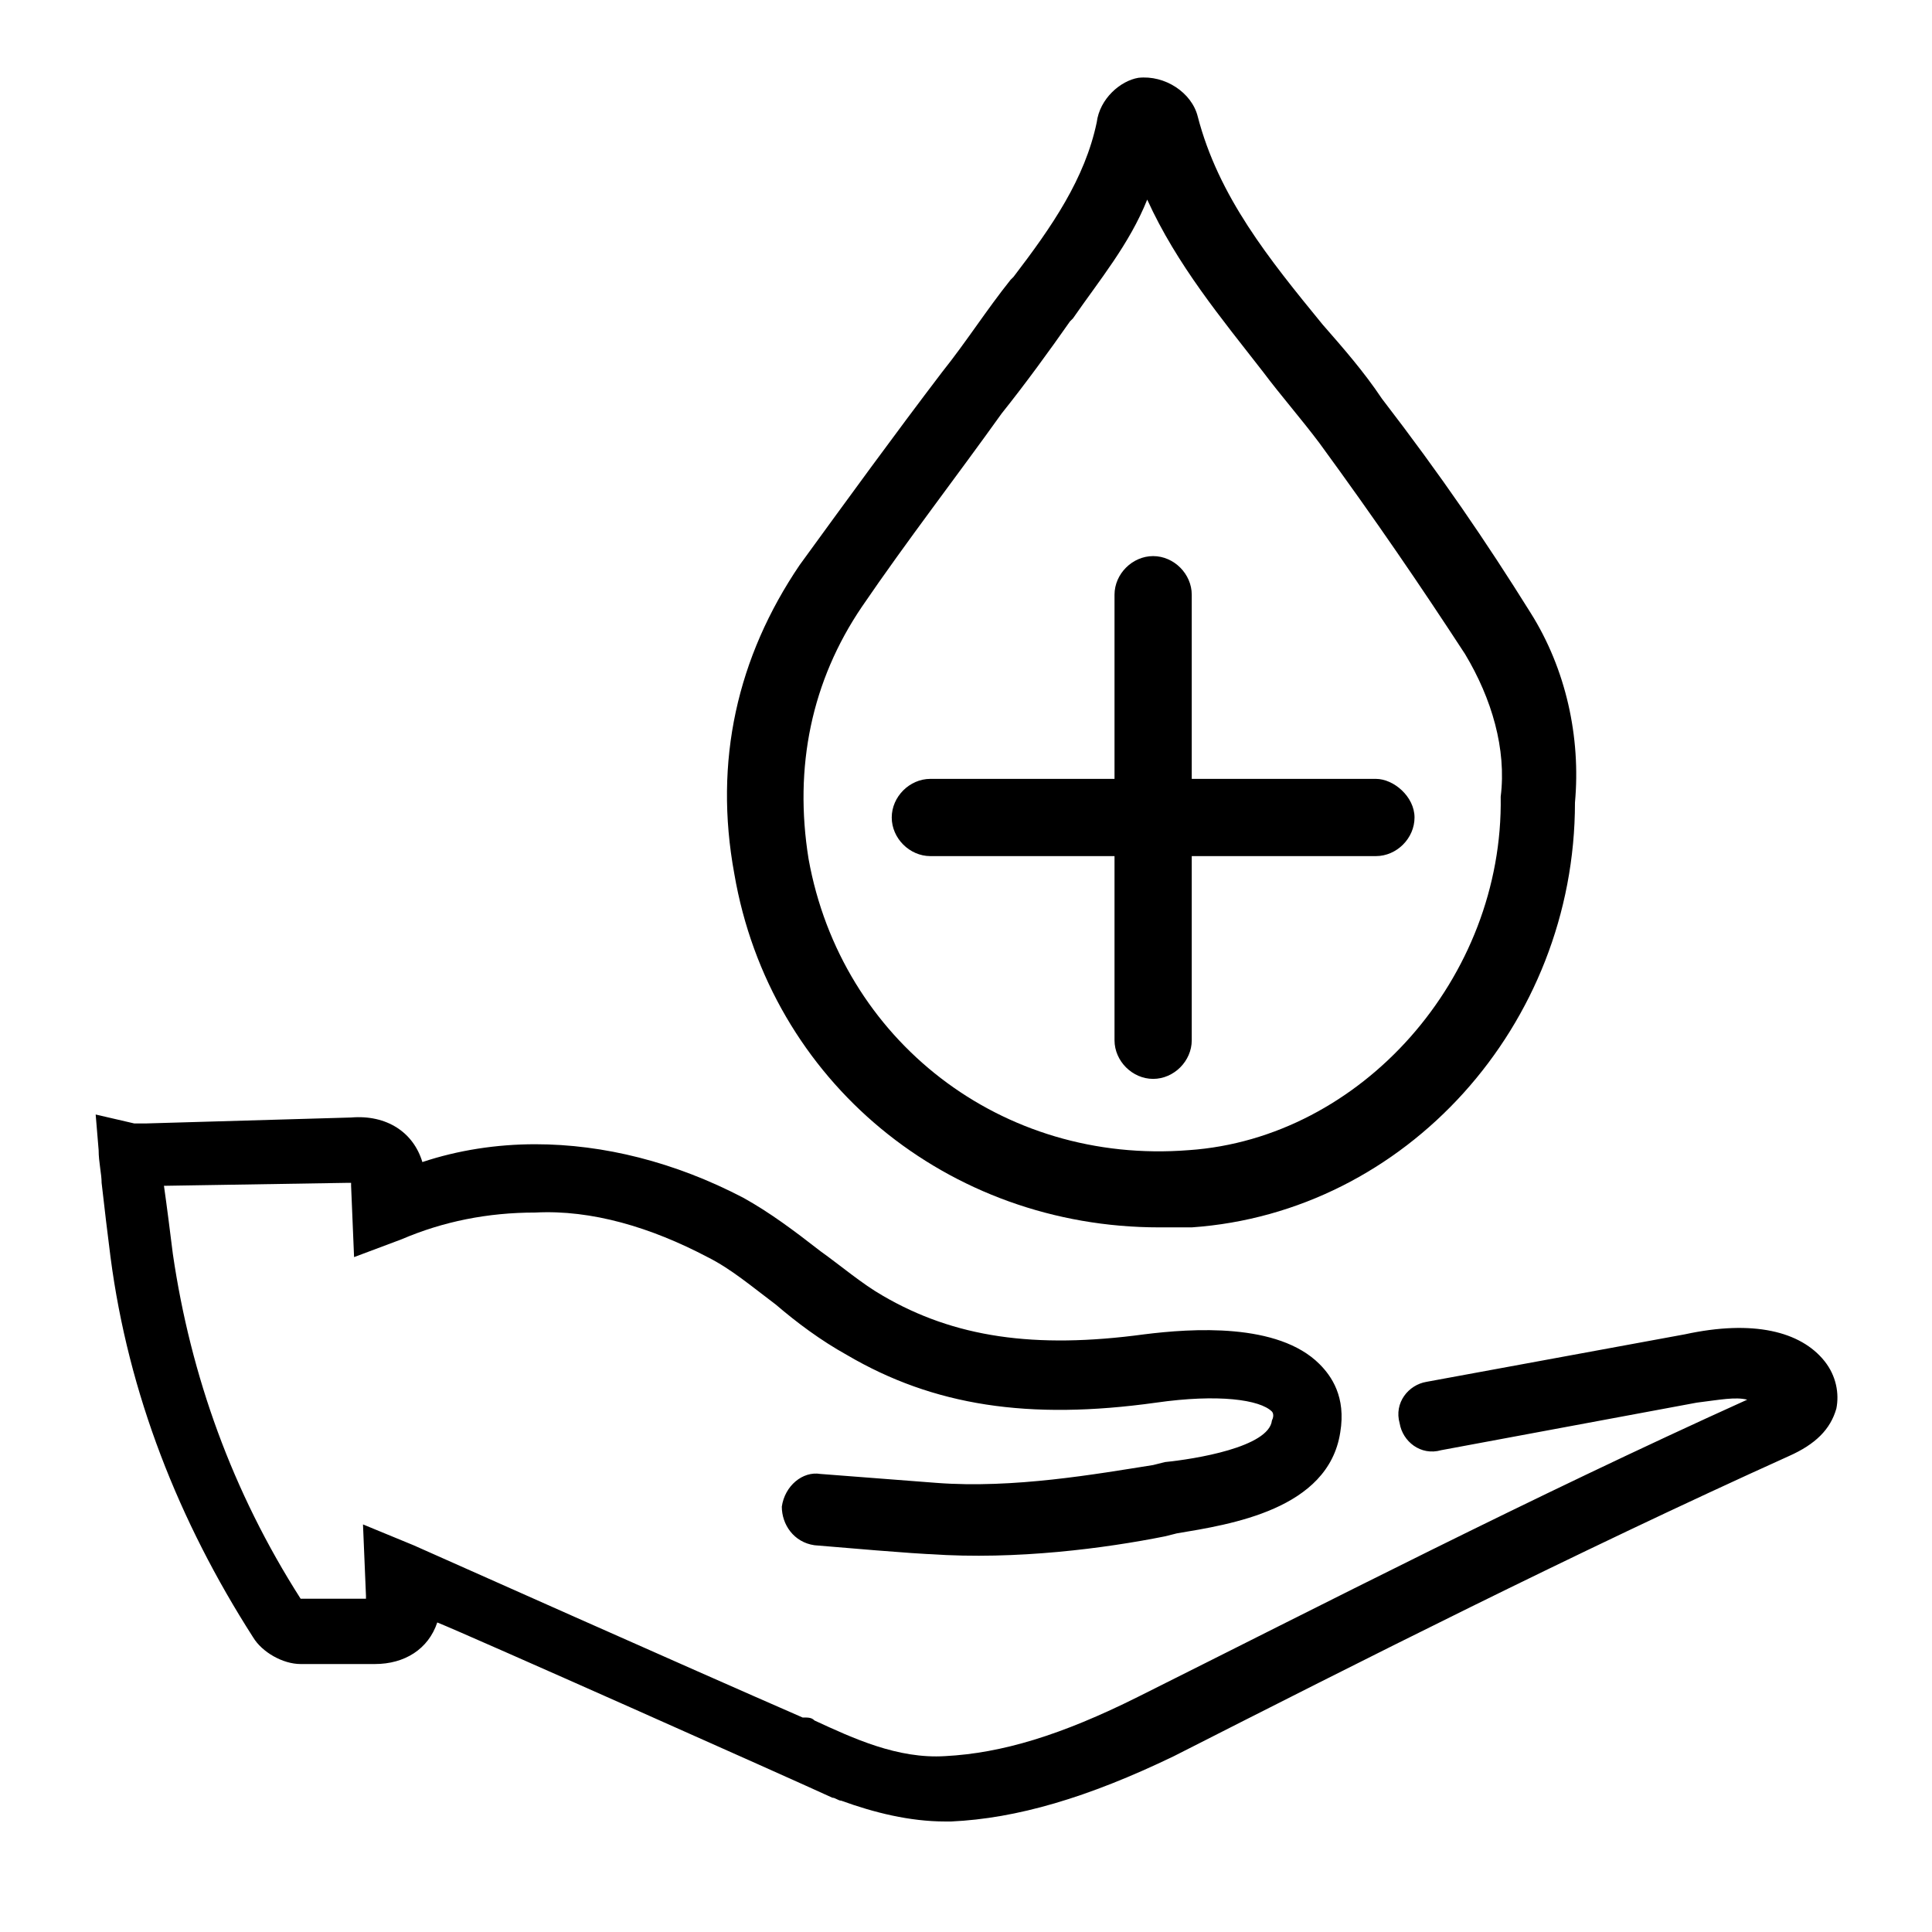
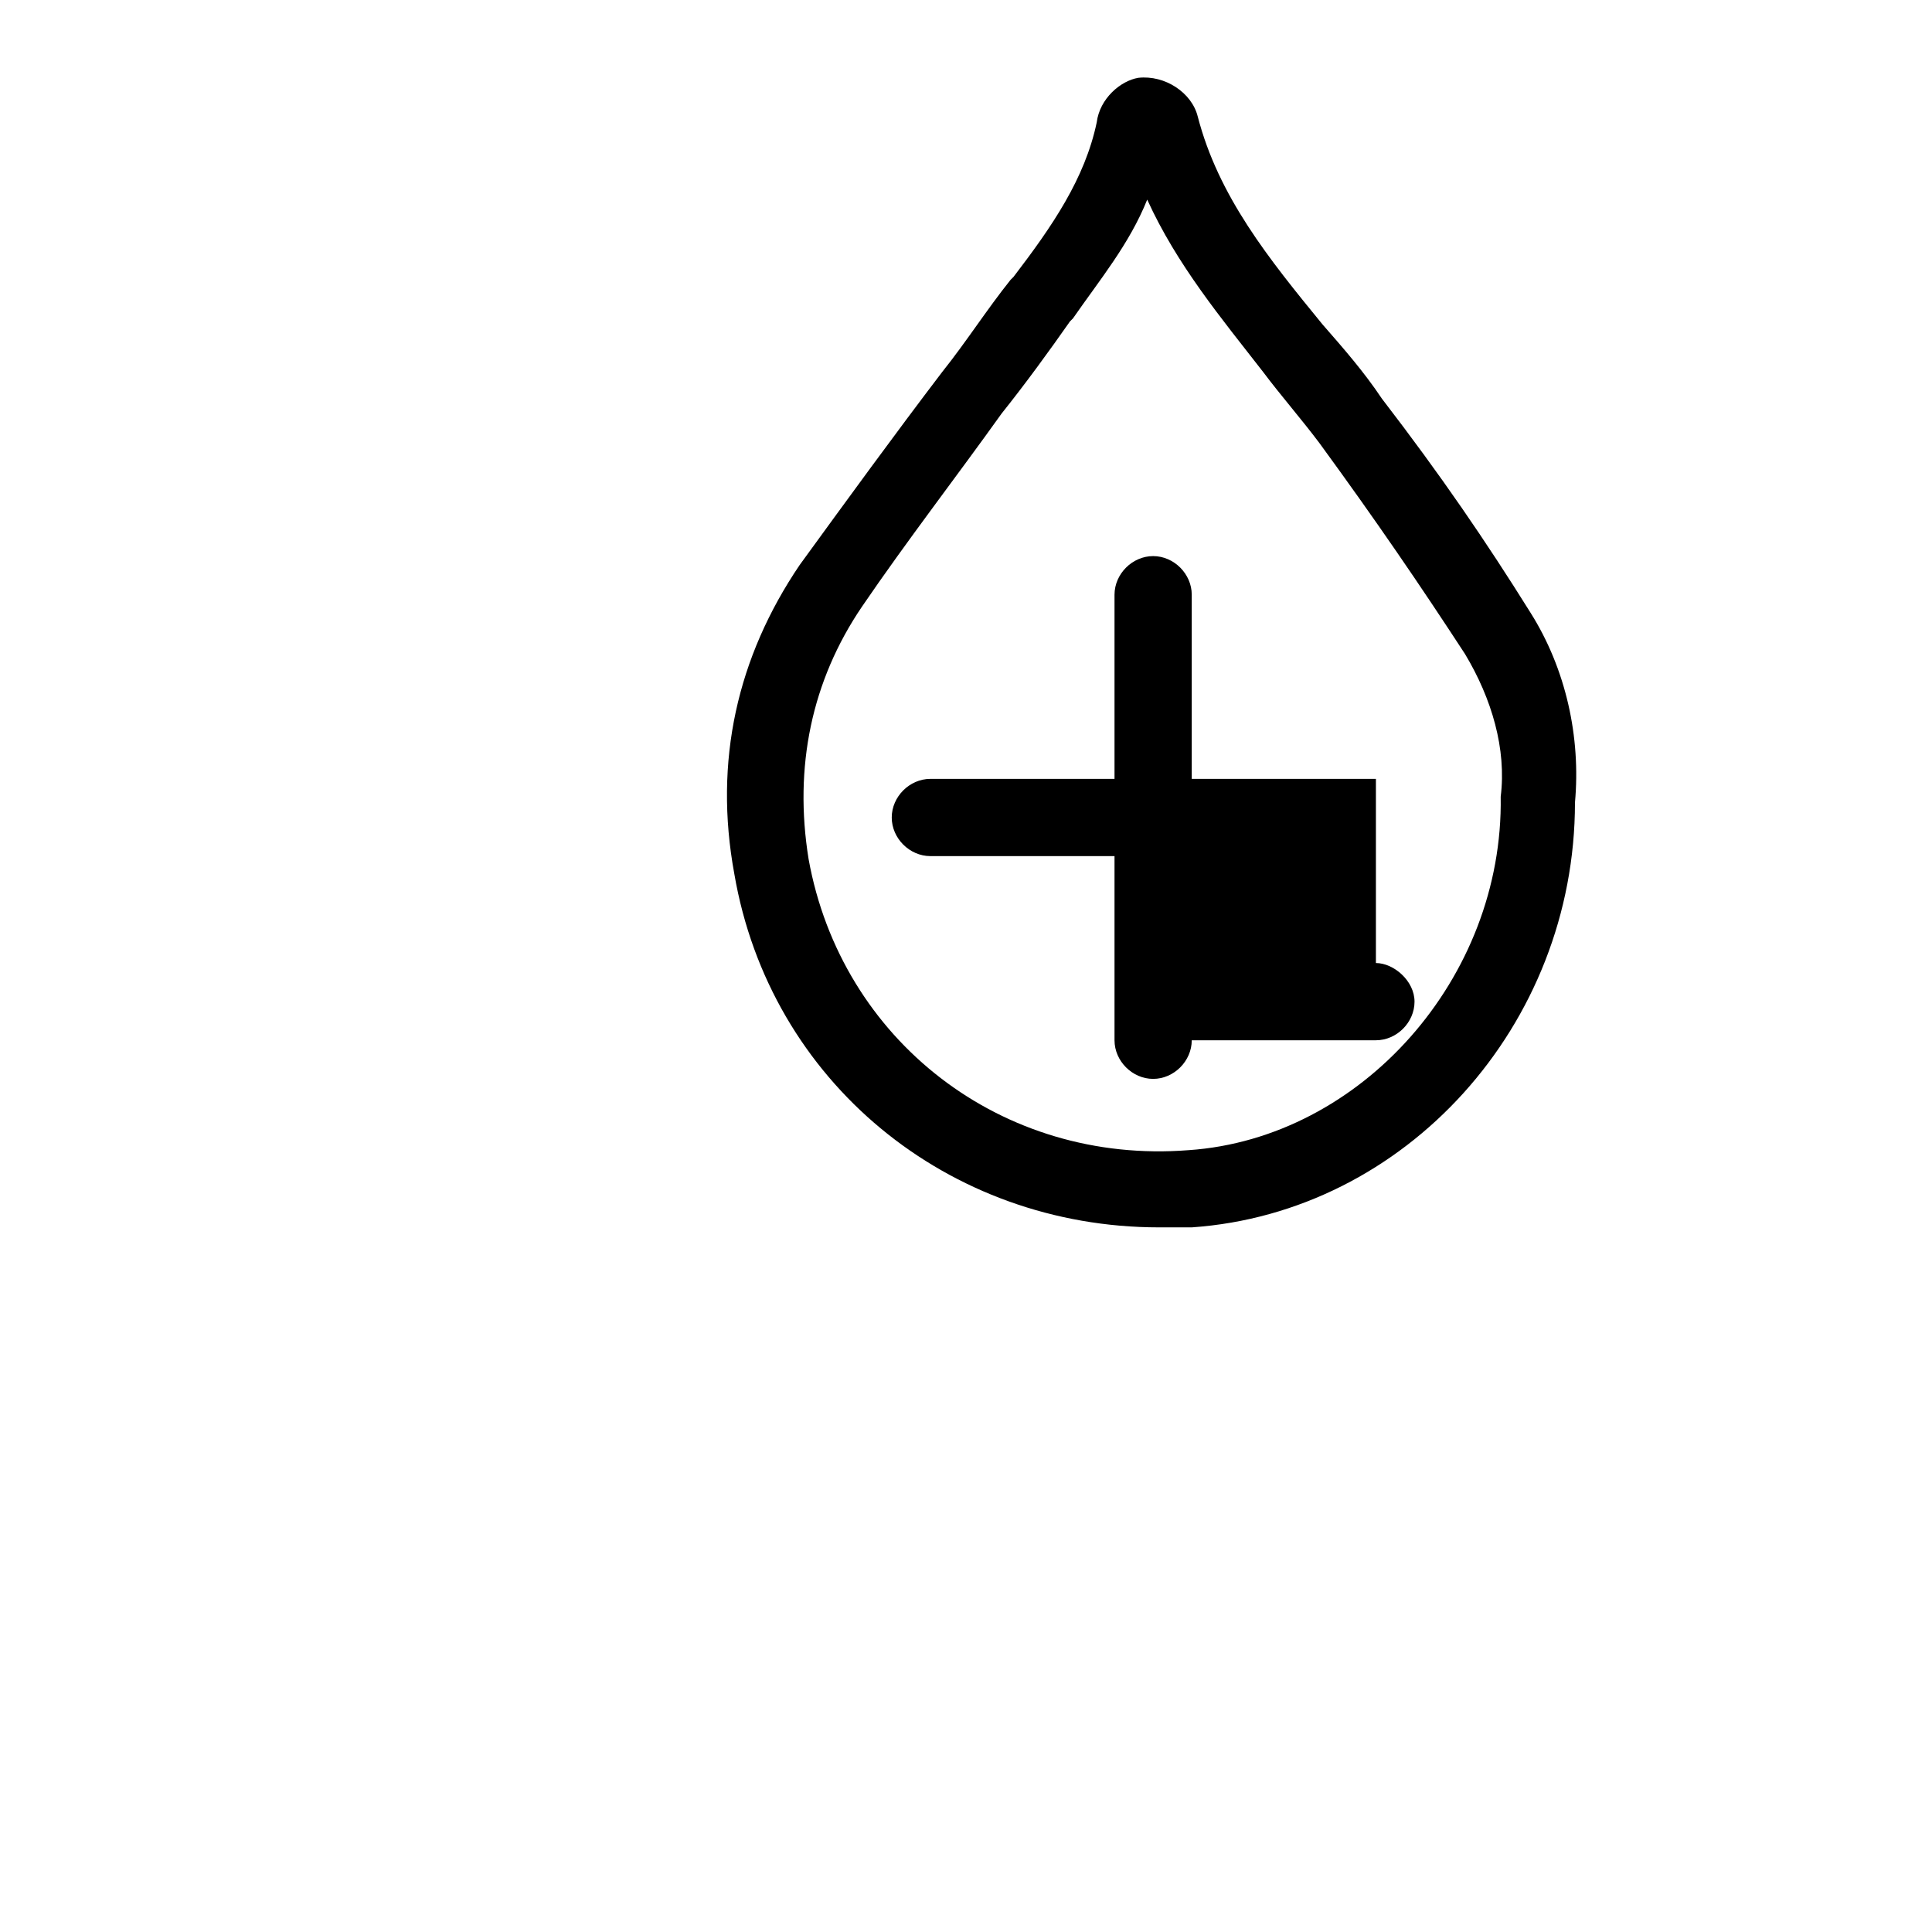
<svg xmlns="http://www.w3.org/2000/svg" fill="#000000" width="800px" height="800px" version="1.1" viewBox="144 144 512 512">
  <g>
    <path d="m549.57 306.32c-11.809-18.895-23.617-36.211-39.359-56.68-4.723-7.086-10.234-13.383-15.742-19.68-14.168-17.32-27.551-33.852-33.062-55.105-1.574-6.297-8.66-11.02-15.742-10.234-4.723 0.789-10.234 5.512-11.02 11.809-3.148 14.957-11.809 27.551-22.043 40.934l-0.789 0.789c-6.297 7.871-11.809 16.531-18.105 24.402-12.594 16.531-25.191 33.852-37.785 51.168-16.531 24.402-22.828 51.957-17.32 81.867 9.445 55.105 56.68 93.676 112.57 93.676h8.66c56.68-3.938 101.55-53.531 101.55-112.57 1.57-17.312-2.367-35.418-11.812-50.375zm-90.527 142.48c-49.594 3.938-92.102-29.125-100.76-77.145-3.938-24.402 0.789-47.23 14.168-66.914 11.809-17.32 25.191-34.637 37-51.168 6.297-7.871 12.594-16.531 18.105-24.402l0.789-0.789c7.086-10.234 14.957-19.68 19.68-31.488 7.871 17.32 19.68 31.488 30.699 45.656 4.723 6.297 10.234 12.594 14.957 18.895 14.957 20.469 26.766 37.785 38.574 55.891 7.086 11.809 11.02 25.191 9.445 37.785 0.785 48.023-37 90.531-82.656 93.68z" />
-     <path d="m170.14 448.8c0 3.148 0.789 6.297 0.789 8.66 0.785 7.086 1.57 13.383 2.359 19.68 4.723 36.211 18.105 70.062 37.785 100.76 2.363 3.938 7.871 7.086 12.594 7.086h17.32 2.363c7.871 0 14.168-3.938 16.531-11.02 7.871 3.148 94.465 41.723 104.7 46.445 0.789 0 1.574 0.789 2.363 0.789 8.66 3.148 18.105 5.512 27.551 5.512h1.574c17.32-0.789 36.211-6.297 59.039-17.32 49.594-25.191 105.48-53.531 162.95-79.508 7.086-3.148 11.02-7.086 12.594-12.594 0.789-3.938 0-8.66-3.148-12.594-6.297-7.871-18.895-11.02-37-7.086l-68.488 12.594c-4.723 0.789-8.66 5.512-7.086 11.02 0.789 4.723 5.512 8.66 11.02 7.086l67.699-12.594c6.297-0.789 10.234-1.574 13.383-0.789-57.465 25.977-112.57 54.316-161.38 78.719-20.469 10.234-36.211 14.957-51.168 15.742-12.594 0.789-24.402-4.723-34.637-9.445-0.789-0.789-1.574-0.789-3.148-0.789-30.699-13.383-96.039-42.508-103.12-45.656l-13.383-5.512 0.789 18.895v0.789h-0.789-2.363-14.168c-18.105-28.34-29.125-59.039-33.852-91.316-0.789-6.297-1.574-12.594-2.363-18.105l48.805-0.789h0.789v0.789l0.789 18.895 12.594-4.723c11.02-4.723 22.828-7.086 35.426-7.086 14.957-0.789 30.699 3.938 45.656 11.809 6.297 3.148 11.809 7.871 18.105 12.594 5.512 4.723 11.809 9.445 18.895 13.383 22.828 13.383 48.02 17.32 81.867 12.594 16.531-2.363 27.551-0.789 30.699 2.363 0 0 0.789 0.789 0 2.363-0.789 7.086-20.469 10.234-28.34 11.02l-3.148 0.789c-14.957 2.363-37 6.297-57.465 4.723l-30.699-2.363c-4.723-0.789-9.445 3.148-10.234 8.66 0 4.723 3.148 9.445 8.66 10.234 27.551 2.363 30.699 2.363 30.699 2.363 22.828 1.574 46.445-1.574 62.188-4.723l3.148-0.789c14.168-2.363 40.148-6.297 43.297-26.766 1.574-9.445-2.363-14.957-5.512-18.105-11.02-11.02-33.852-9.445-46.445-7.871-29.125 3.938-50.383 0.789-69.273-10.234-5.512-3.148-11.02-7.871-16.531-11.809-7.086-5.512-13.383-10.234-20.469-14.168-18.105-9.445-37-14.168-55.105-14.168-10.234 0-20.469 1.574-29.914 4.723-2.363-7.871-9.445-12.594-18.895-11.809l-54.316 1.574h-3.148l-10.219-2.367z" />
-     <path d="m508.63 350.41h-48.805v-48.805c0-5.512-4.723-10.234-10.234-10.234s-10.234 4.723-10.234 10.234v48.805h-48.805c-5.512 0-10.234 4.723-10.234 10.234s4.723 10.234 10.234 10.234h48.805v48.805c0 5.512 4.723 10.234 10.234 10.234s10.234-4.723 10.234-10.234v-48.805h48.805c5.512 0 10.234-4.723 10.234-10.234s-5.512-10.234-10.234-10.234z" />
+     <path d="m508.63 350.41h-48.805v-48.805c0-5.512-4.723-10.234-10.234-10.234s-10.234 4.723-10.234 10.234v48.805h-48.805c-5.512 0-10.234 4.723-10.234 10.234s4.723 10.234 10.234 10.234h48.805v48.805c0 5.512 4.723 10.234 10.234 10.234s10.234-4.723 10.234-10.234h48.805c5.512 0 10.234-4.723 10.234-10.234s-5.512-10.234-10.234-10.234z" />
  </g>
</svg>